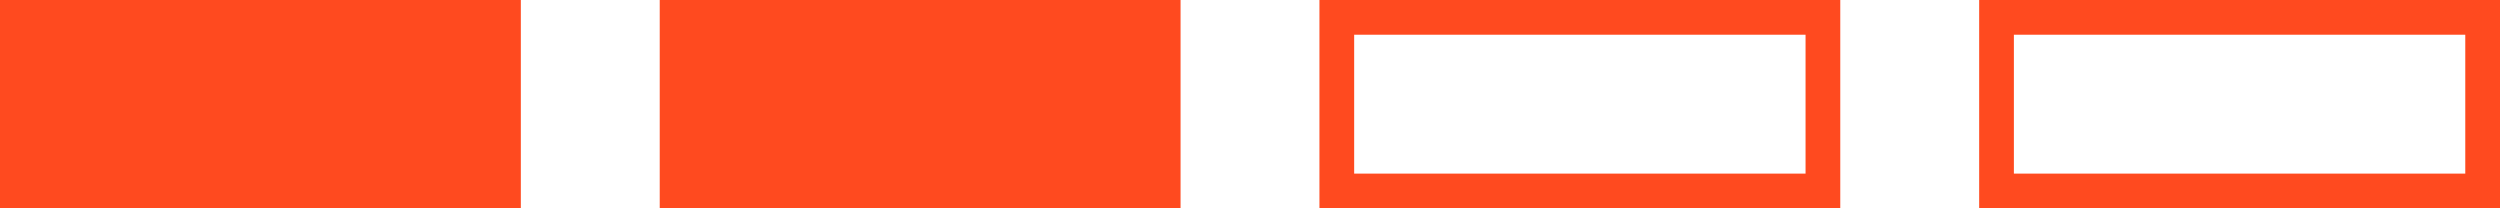
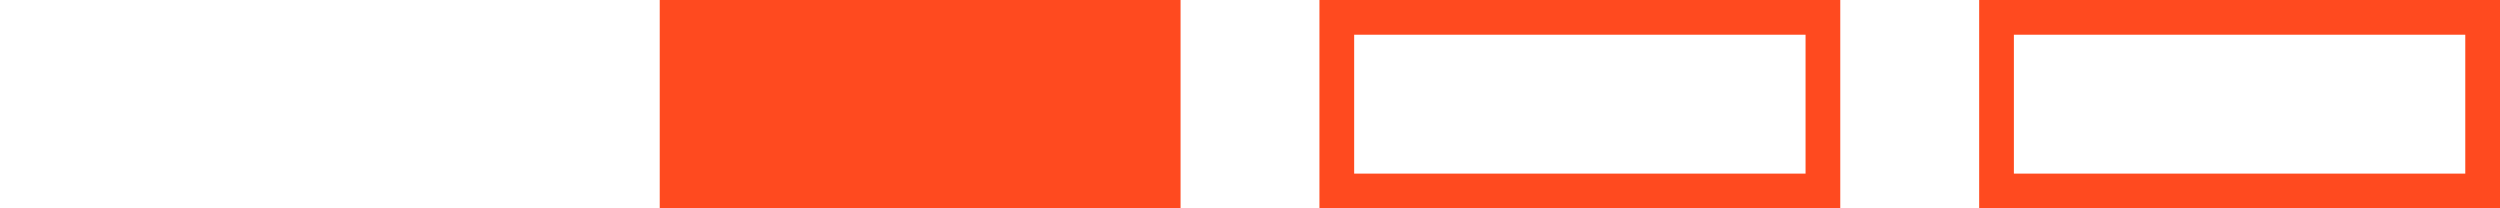
<svg xmlns="http://www.w3.org/2000/svg" width="72" height="6" viewBox="0 0 72 6" fill="none">
-   <rect width="15" height="6" fill="#FF4A1F" />
  <rect x="19" width="15" height="6" fill="#FF4A1F" />
  <rect x="38.5" y="0.5" width="14" height="5" stroke="#FF4A1F" />
  <rect x="57.5" y="0.5" width="14" height="5" stroke="#FF4A1F" />
</svg>